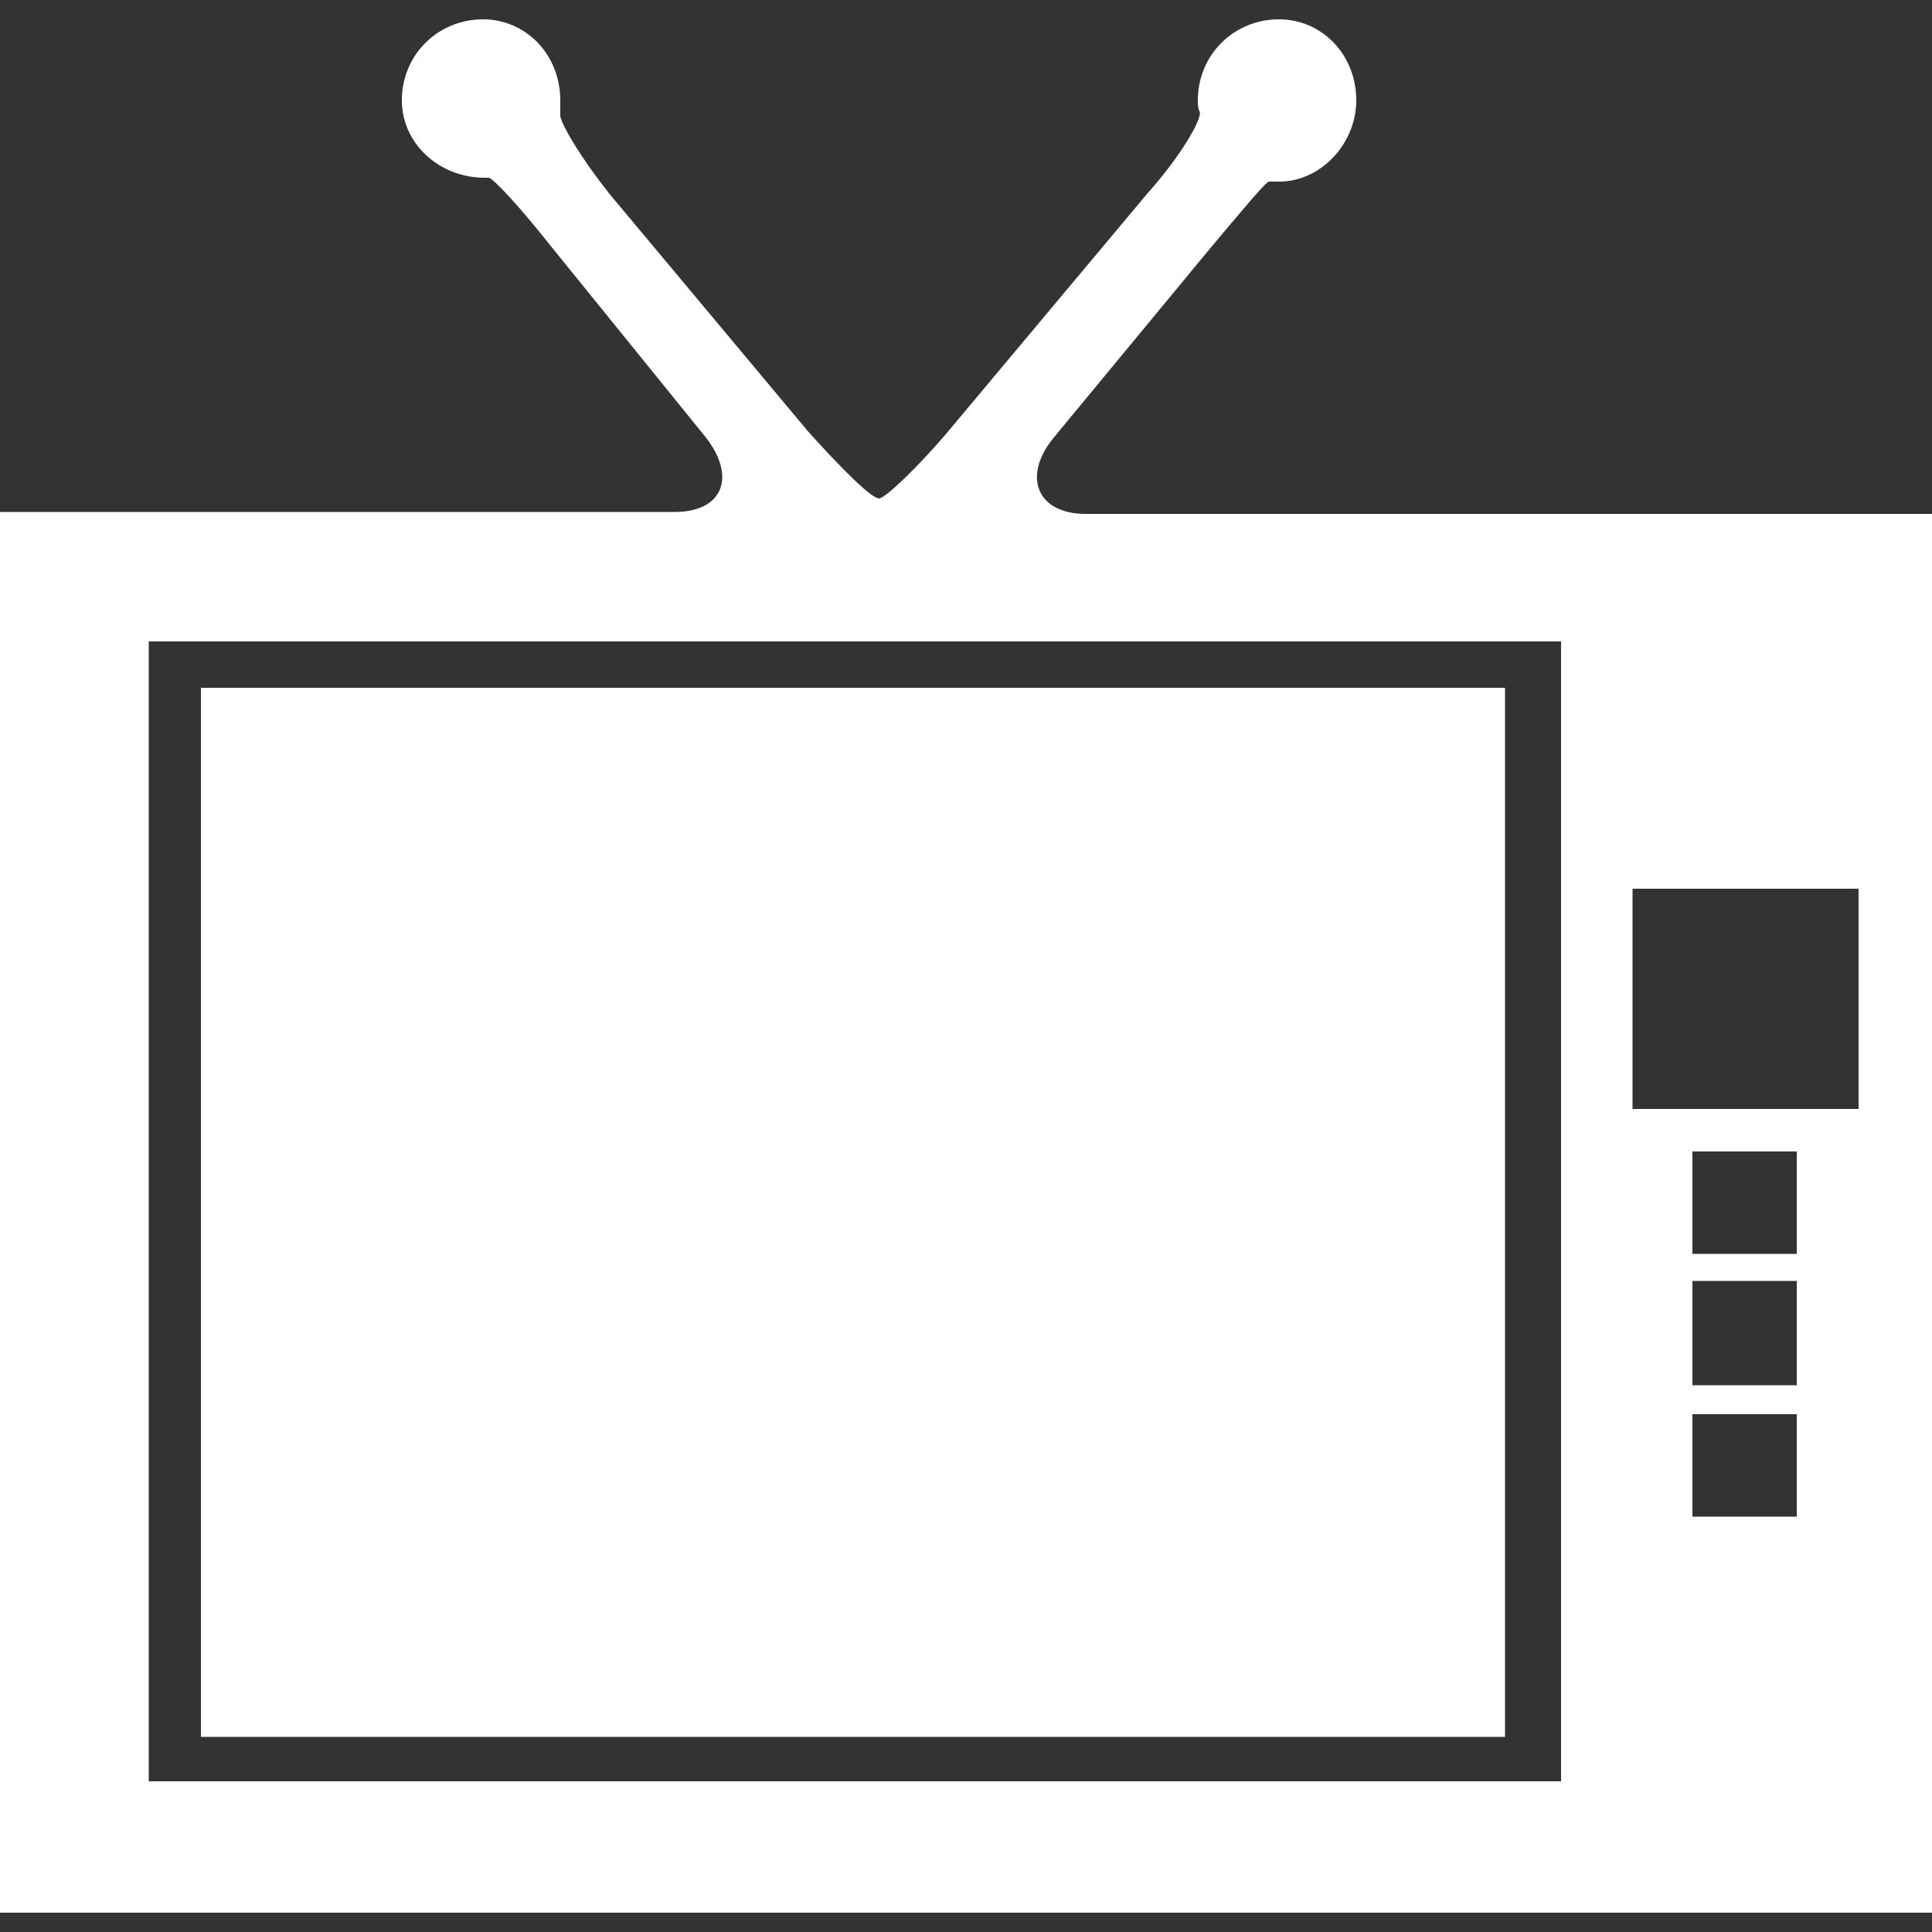
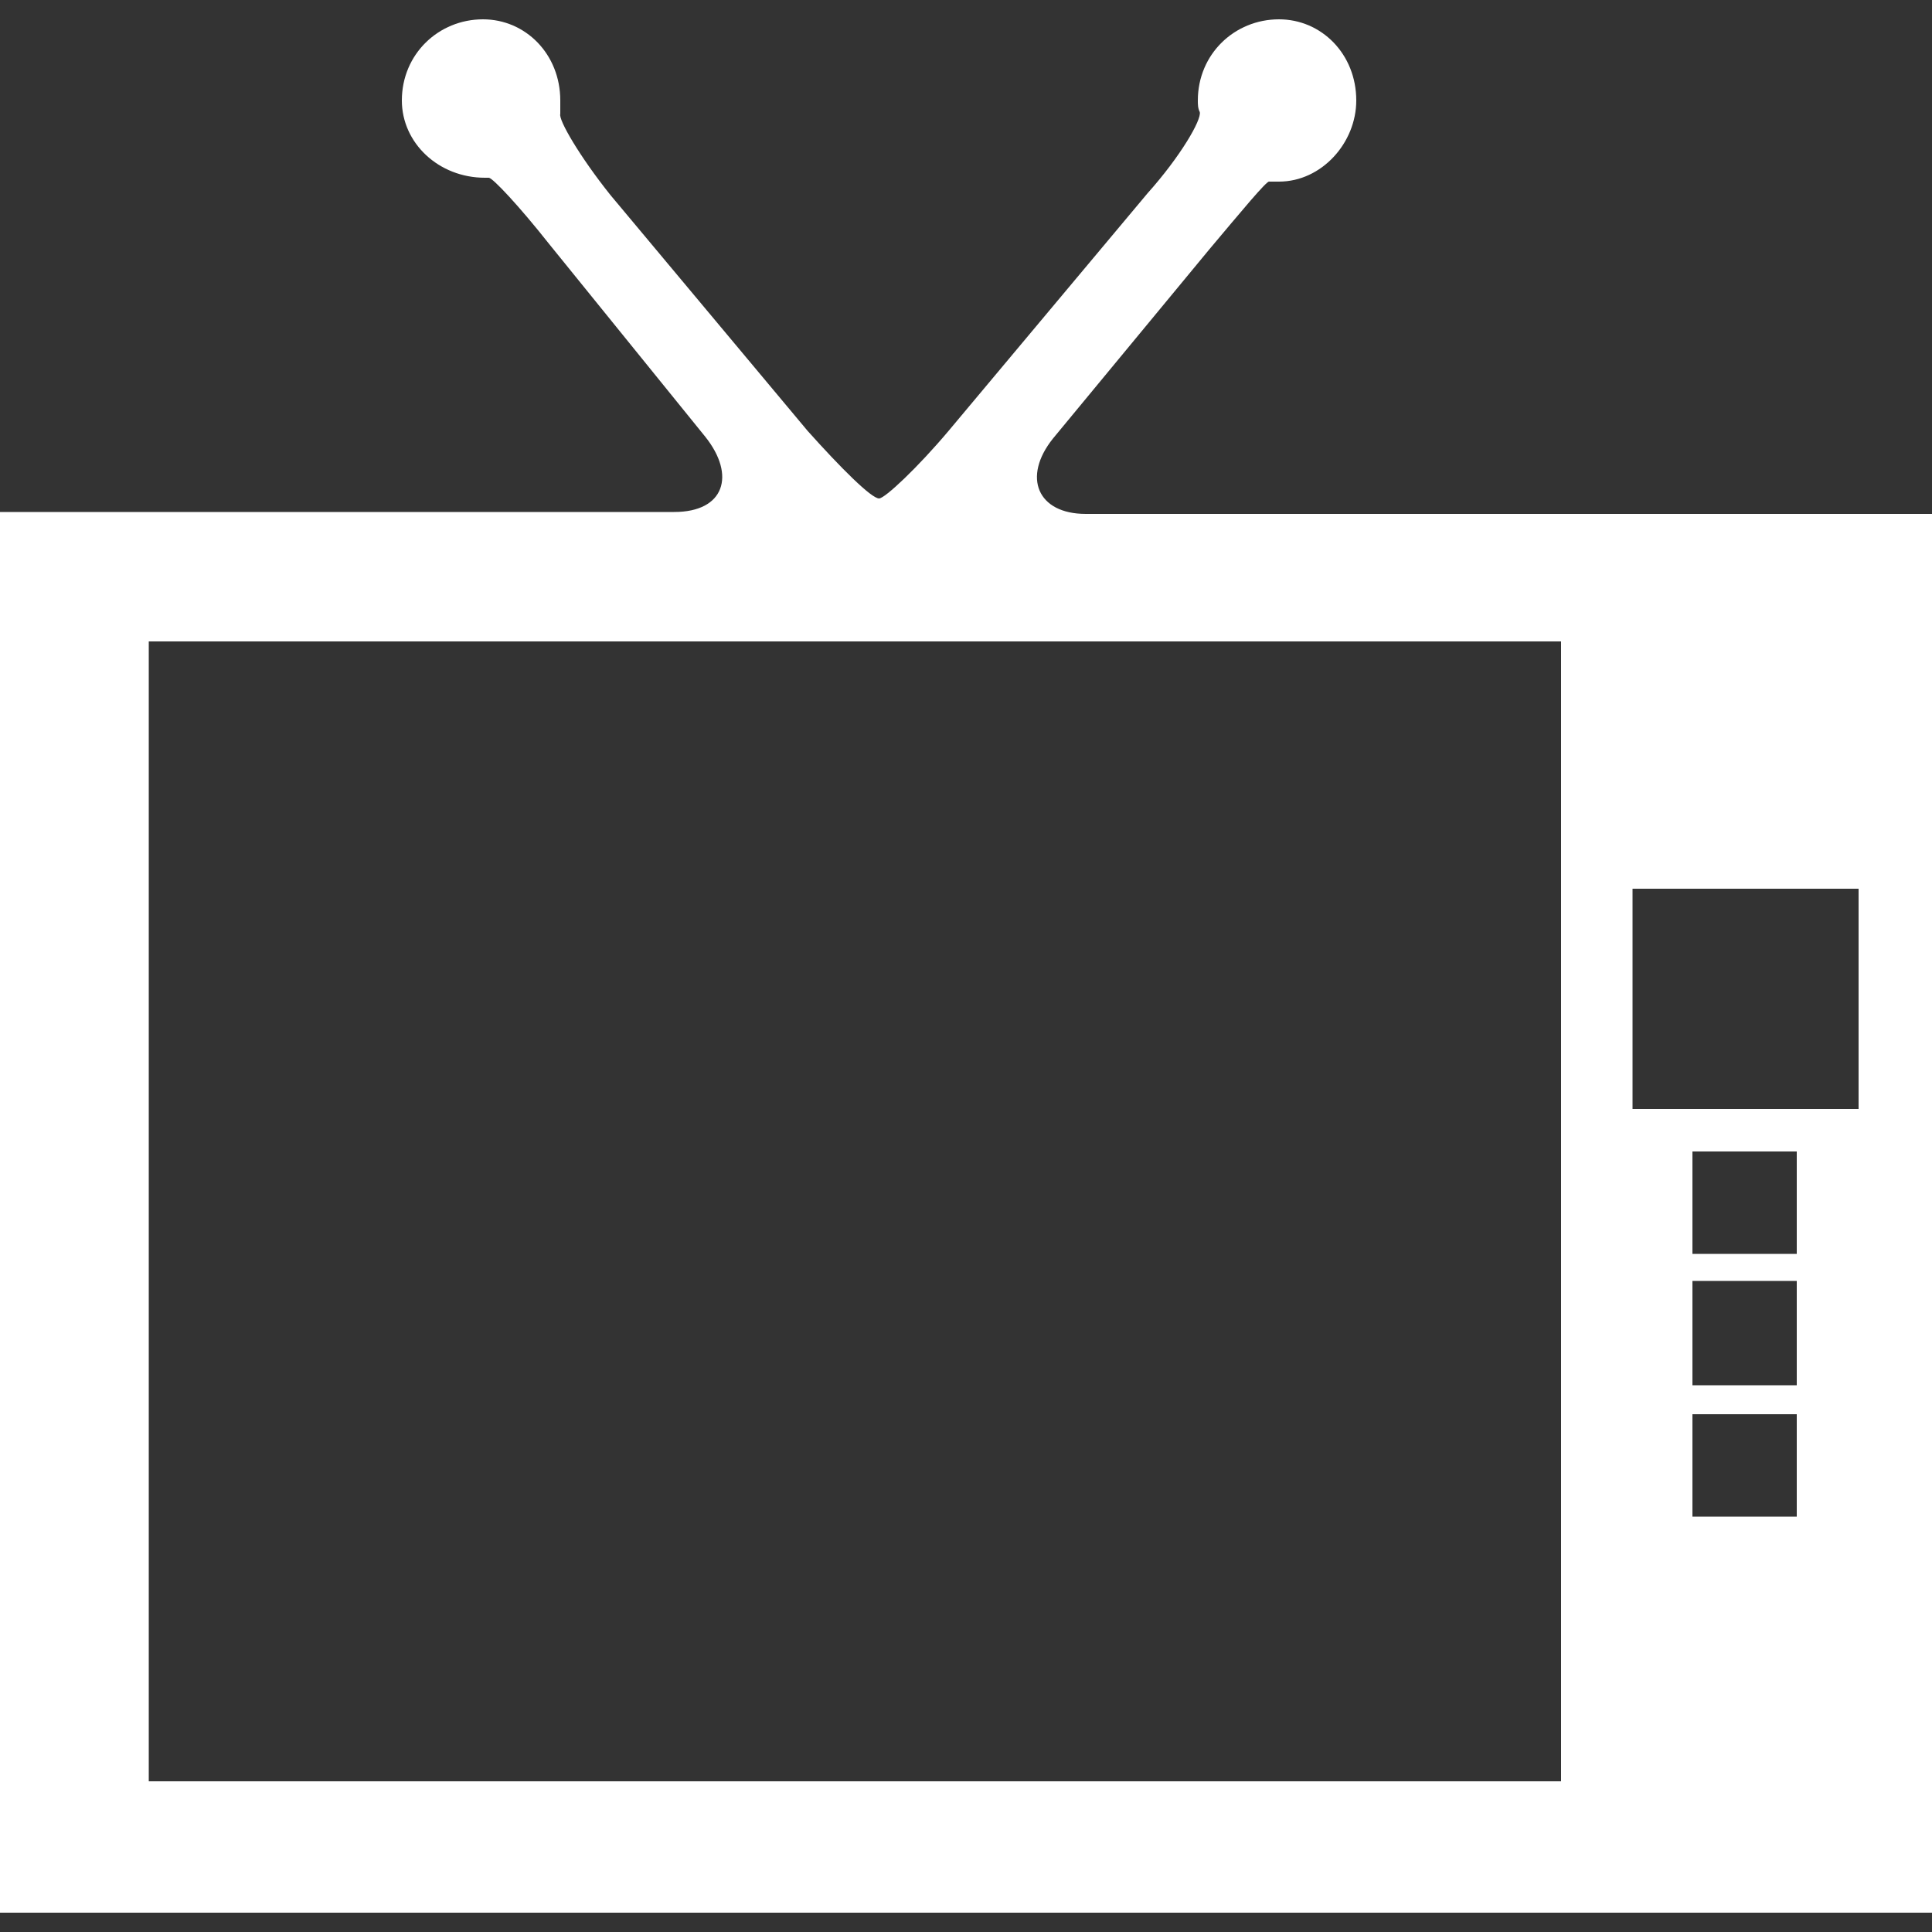
<svg xmlns="http://www.w3.org/2000/svg" version="1.1" id="Layer_1" x="0px" y="0px" viewBox="0 0 100 100" style="enable-background:new 0 0 100 100;" xml:space="preserve">
  <rect x="0" y="0" width="100" height="100" fill="#333333" stroke="none" />
  <style type="text/css">
	.st0{fill-rule:evenodd;clip-rule:evenodd;fill:#FFFFFF;}
</style>
-   <path class="st0" d="M10.4,35.6h67.5v54.3H10.4V35.6z M87.7,73.2H93v5.3h-5.4v-5.3H87.7z M84.5,46h11.7v11.4H84.5V46z M87.7,59.6H93  v5.3h-5.4v-5.3H87.7z M87.7,66.3H93v5.4h-5.4v-5.4H87.7z M7.7,33.2h73.1v59H7.7V33.2z M0,26.5h8.6h26.3c2.6,0,3.2-1.9,1.6-3.9  l-8.1-10c-1.5-1.9-2.9-3.4-3.1-3.4c0,0-0.1,0-0.2,0c-2.4,0-4.3-1.8-4.3-4C20.8,2.8,22.7,1,25,1c2.2,0,4,1.8,4,4.2c0,0.2,0,0.4,0,0.7  c-0.1,0.3,1,2.2,2.6,4.2l10.2,12.2c1.7,1.9,3.3,3.5,3.7,3.5c0.3,0,2-1.6,3.6-3.5L59.4,10c1.7-1.9,2.8-3.8,2.7-4.2  C62,5.6,62,5.4,62,5.2C62,2.8,63.9,1,66.2,1c2.2,0,4,1.8,4,4.2c0,2.2-1.8,4.2-4,4.2c-0.1,0-0.2,0-0.5,0c-0.1-0.1-1.5,1.6-3.1,3.5  l-8.1,9.8c-1.6,2-0.8,3.9,1.7,3.9h34.9h8.9V34v57.6V99h-8.9H8.6H0v-7.4V34V26.5z" />
+   <path class="st0" d="M10.4,35.6v54.3H10.4V35.6z M87.7,73.2H93v5.3h-5.4v-5.3H87.7z M84.5,46h11.7v11.4H84.5V46z M87.7,59.6H93  v5.3h-5.4v-5.3H87.7z M87.7,66.3H93v5.4h-5.4v-5.4H87.7z M7.7,33.2h73.1v59H7.7V33.2z M0,26.5h8.6h26.3c2.6,0,3.2-1.9,1.6-3.9  l-8.1-10c-1.5-1.9-2.9-3.4-3.1-3.4c0,0-0.1,0-0.2,0c-2.4,0-4.3-1.8-4.3-4C20.8,2.8,22.7,1,25,1c2.2,0,4,1.8,4,4.2c0,0.2,0,0.4,0,0.7  c-0.1,0.3,1,2.2,2.6,4.2l10.2,12.2c1.7,1.9,3.3,3.5,3.7,3.5c0.3,0,2-1.6,3.6-3.5L59.4,10c1.7-1.9,2.8-3.8,2.7-4.2  C62,5.6,62,5.4,62,5.2C62,2.8,63.9,1,66.2,1c2.2,0,4,1.8,4,4.2c0,2.2-1.8,4.2-4,4.2c-0.1,0-0.2,0-0.5,0c-0.1-0.1-1.5,1.6-3.1,3.5  l-8.1,9.8c-1.6,2-0.8,3.9,1.7,3.9h34.9h8.9V34v57.6V99h-8.9H8.6H0v-7.4V34V26.5z" />
</svg>